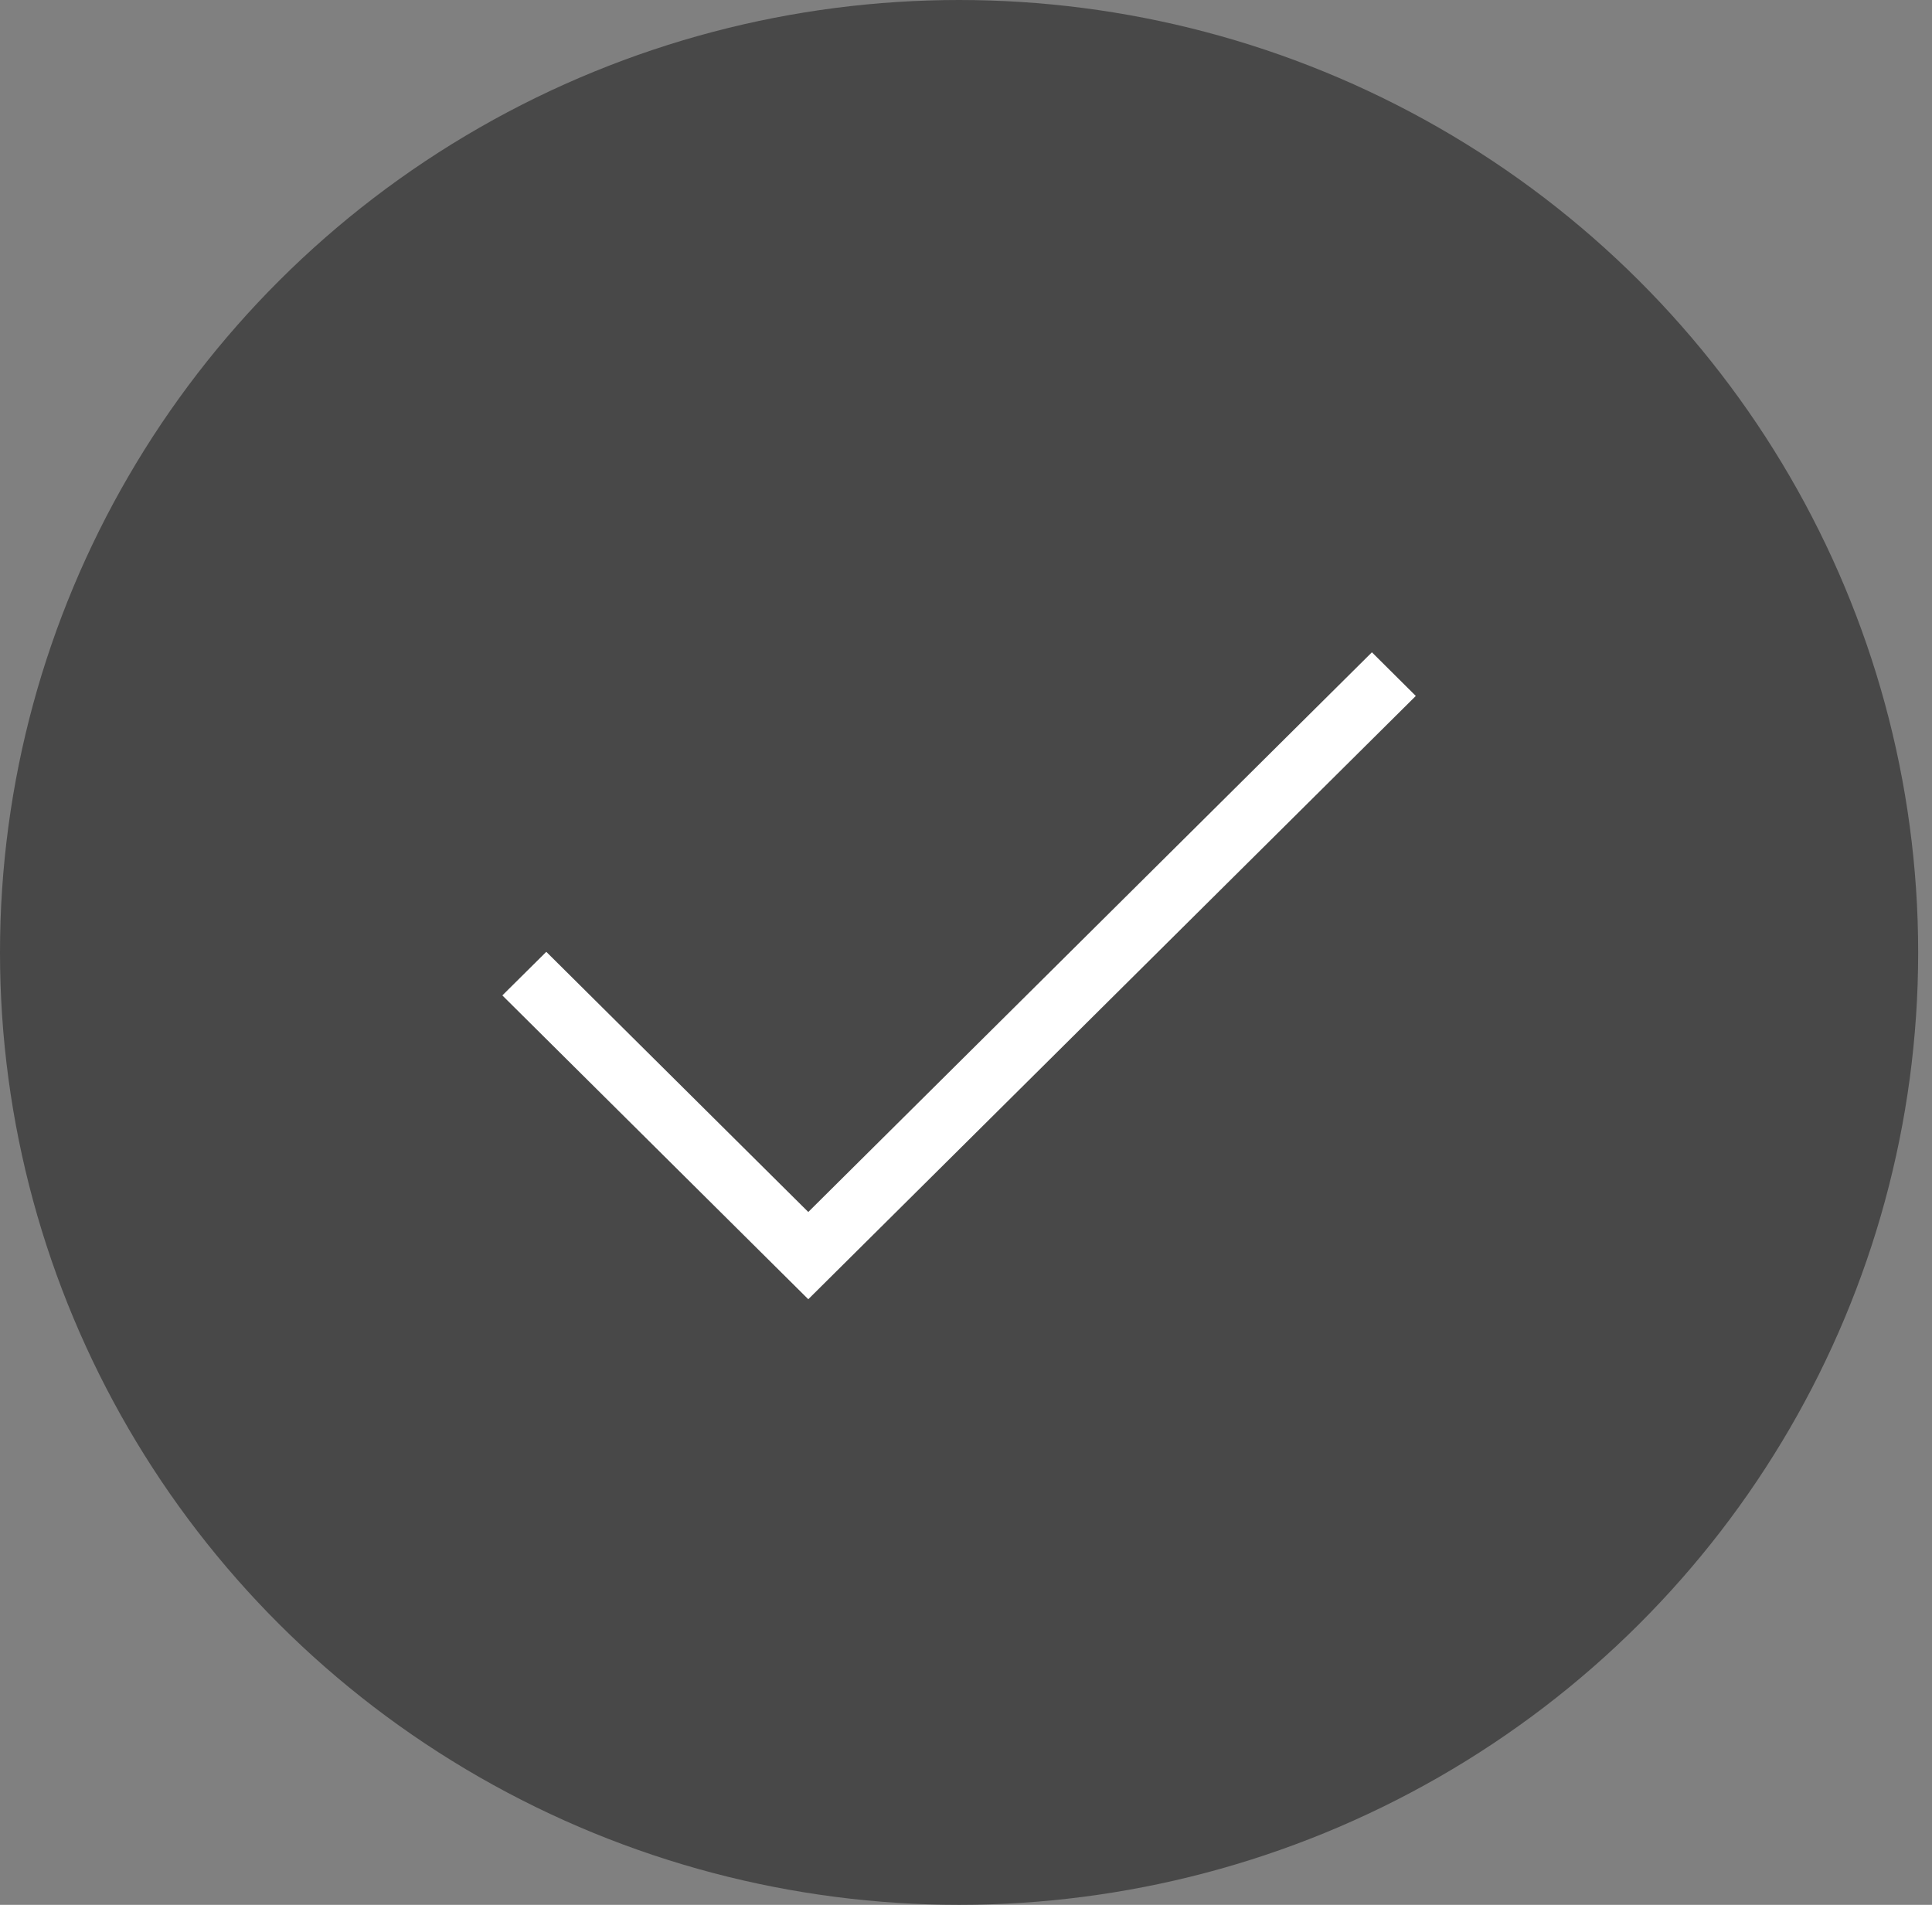
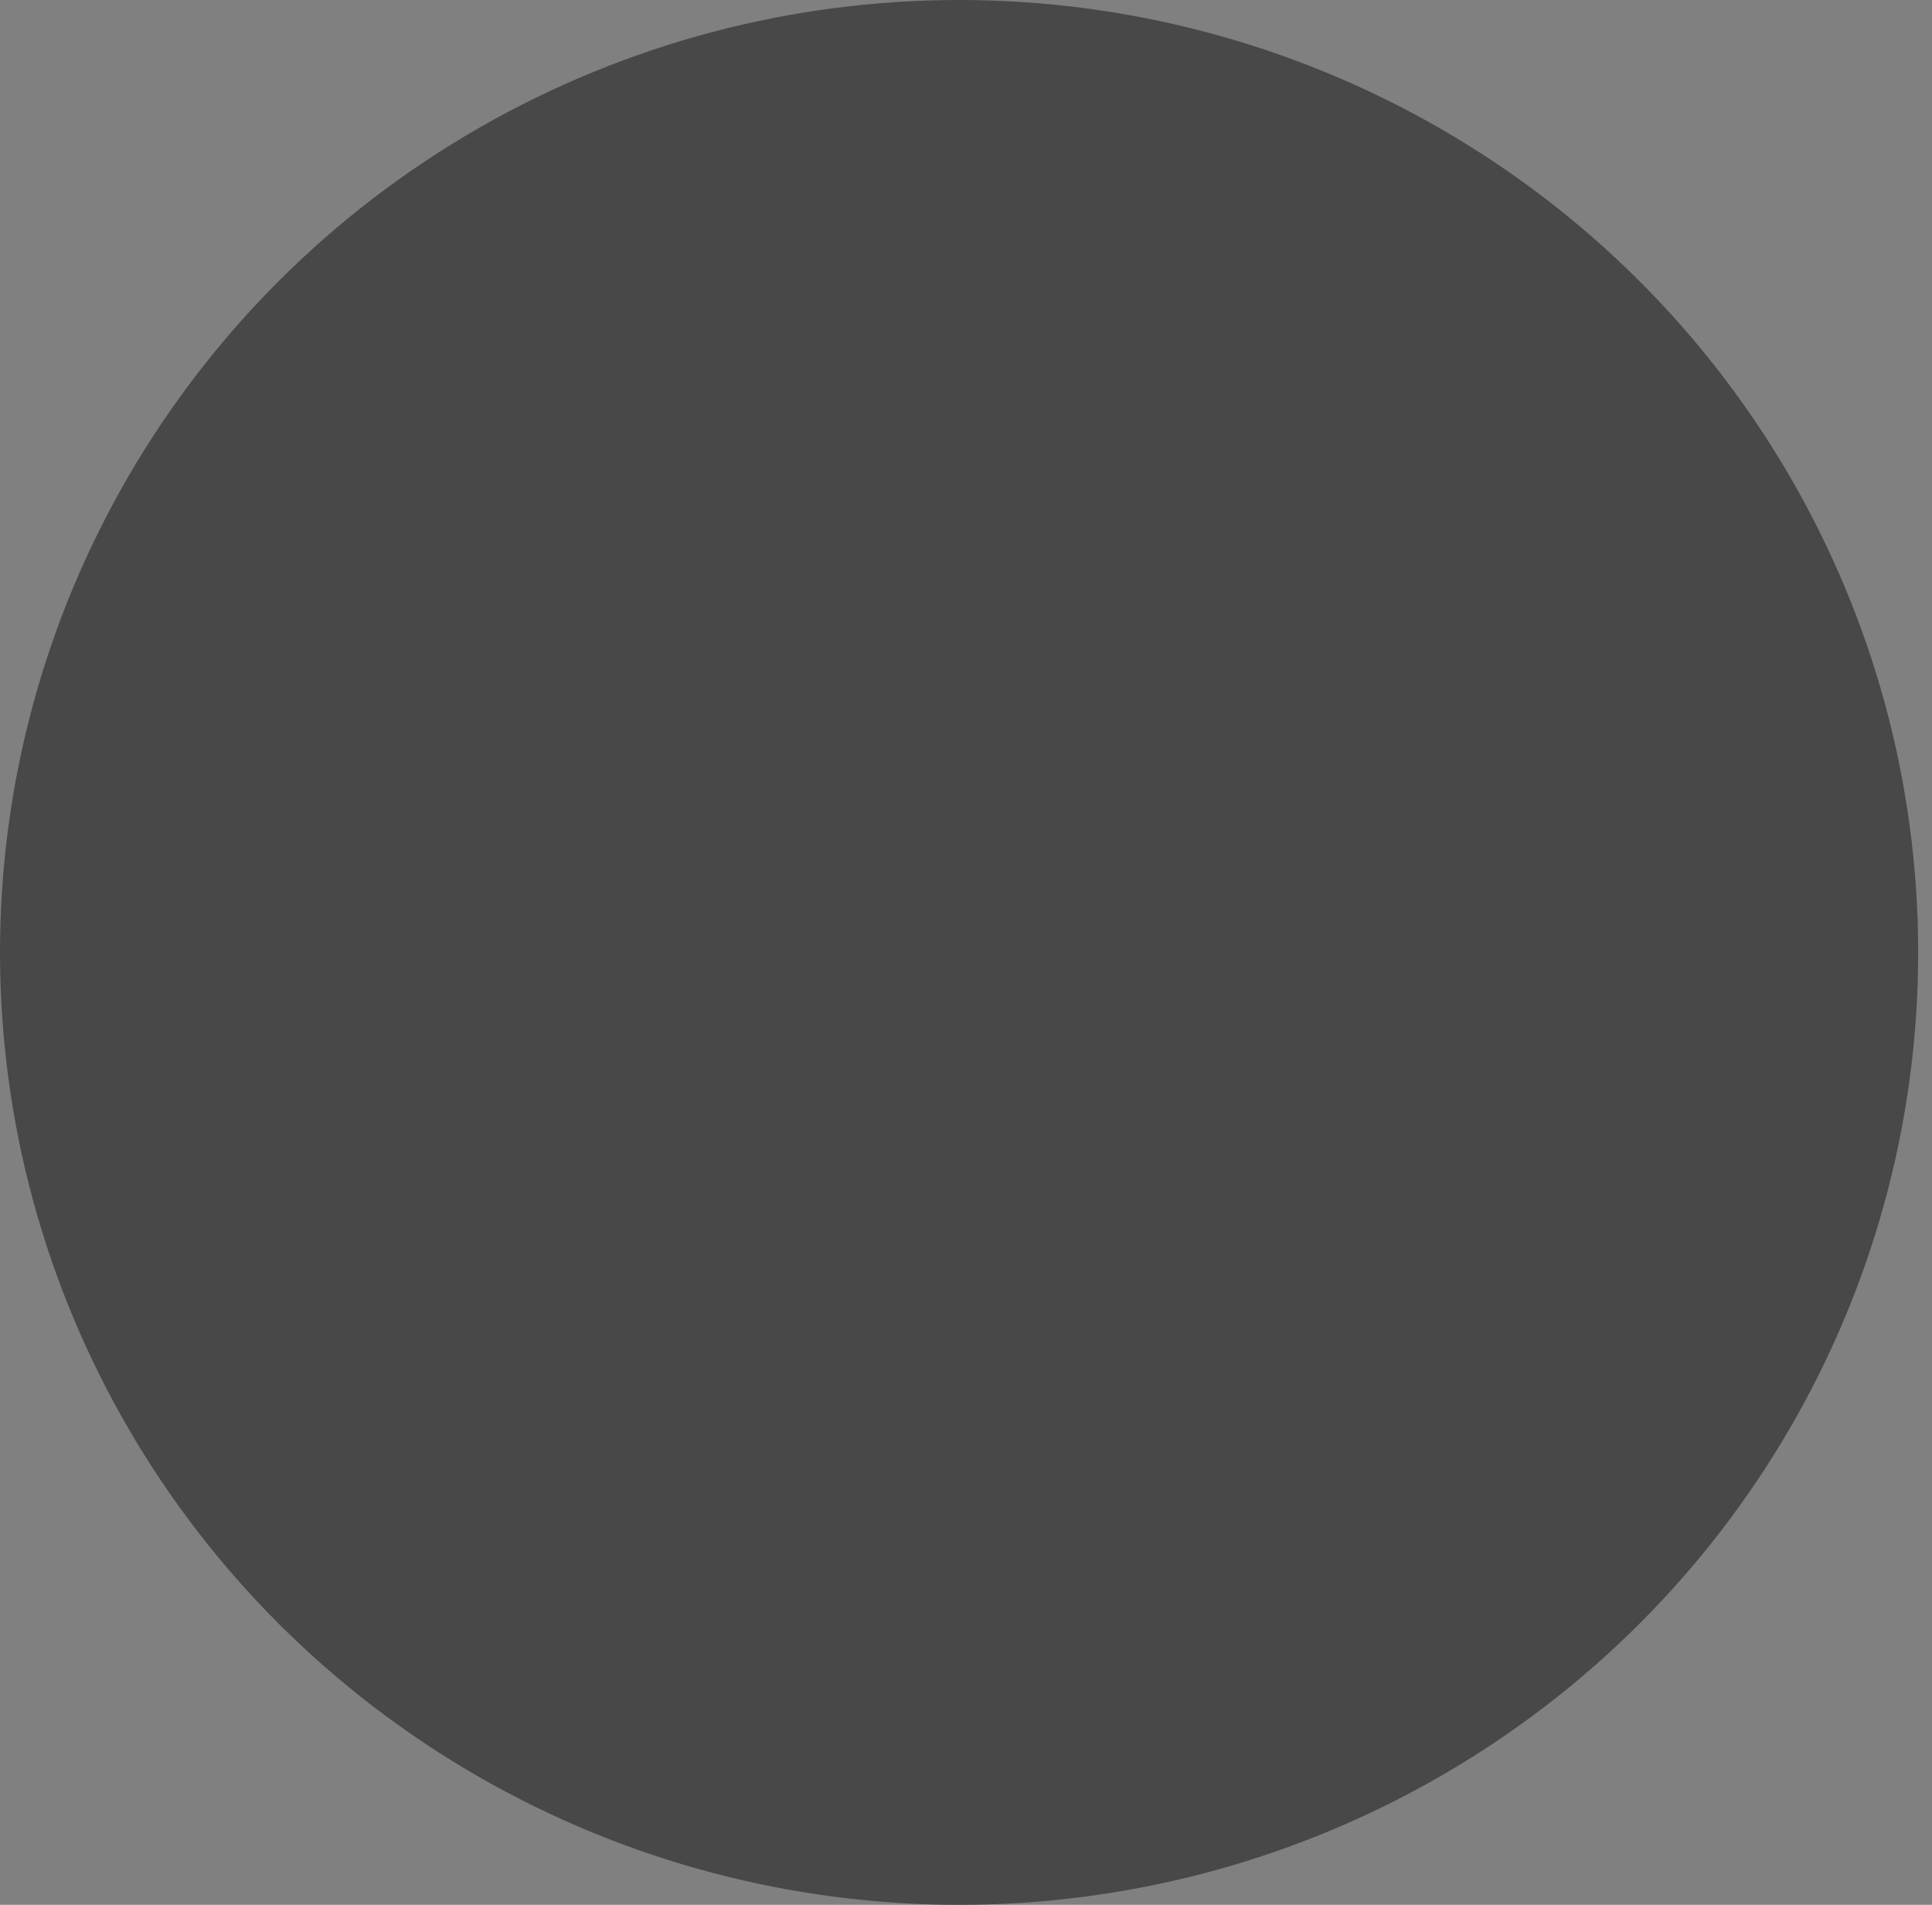
<svg xmlns="http://www.w3.org/2000/svg" width="71" height="70" viewBox="0 0 71 70" fill="none">
  <rect x="0" y="0" width="71" height="70" fill="#808080" stroke="none" />
  <ellipse cx="35.246" cy="35" rx="35.246" ry="35" fill="#484848" />
-   <path d="M29.704 47.745L18.461 36.58L20.076 34.978L29.704 44.539L50.417 23.971L52.03 25.575L29.704 47.745Z" fill="white" />
</svg>